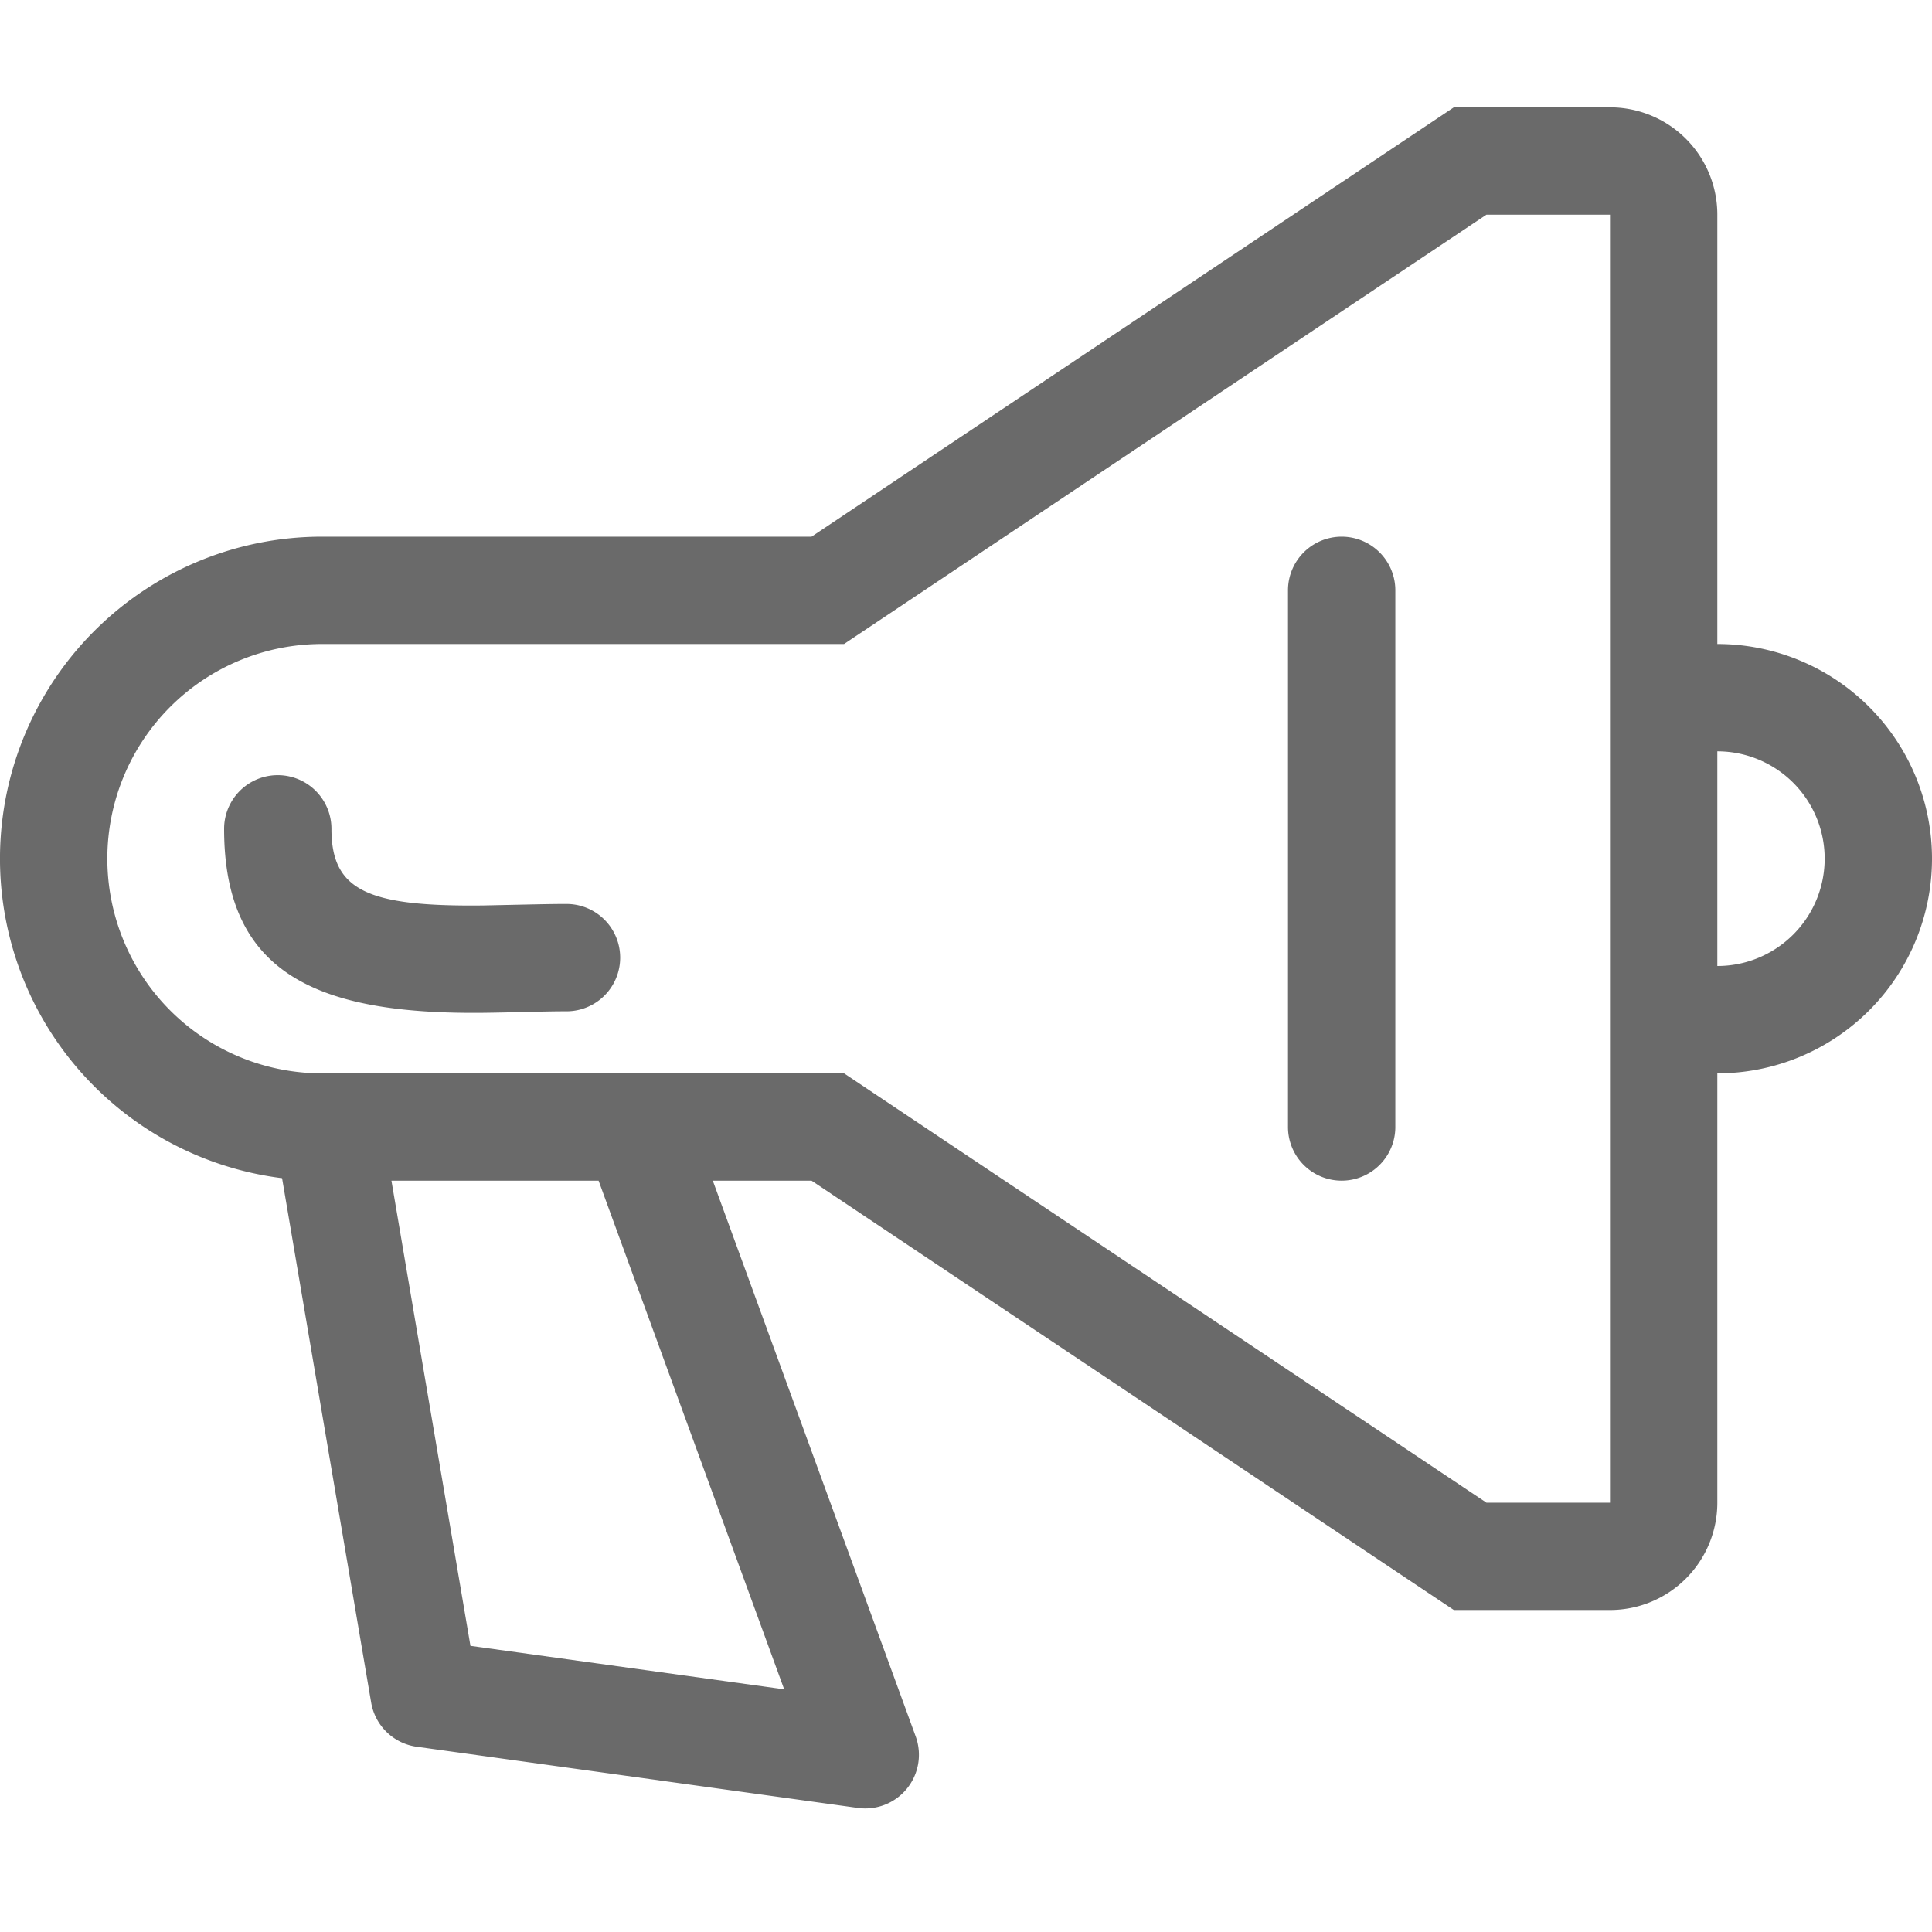
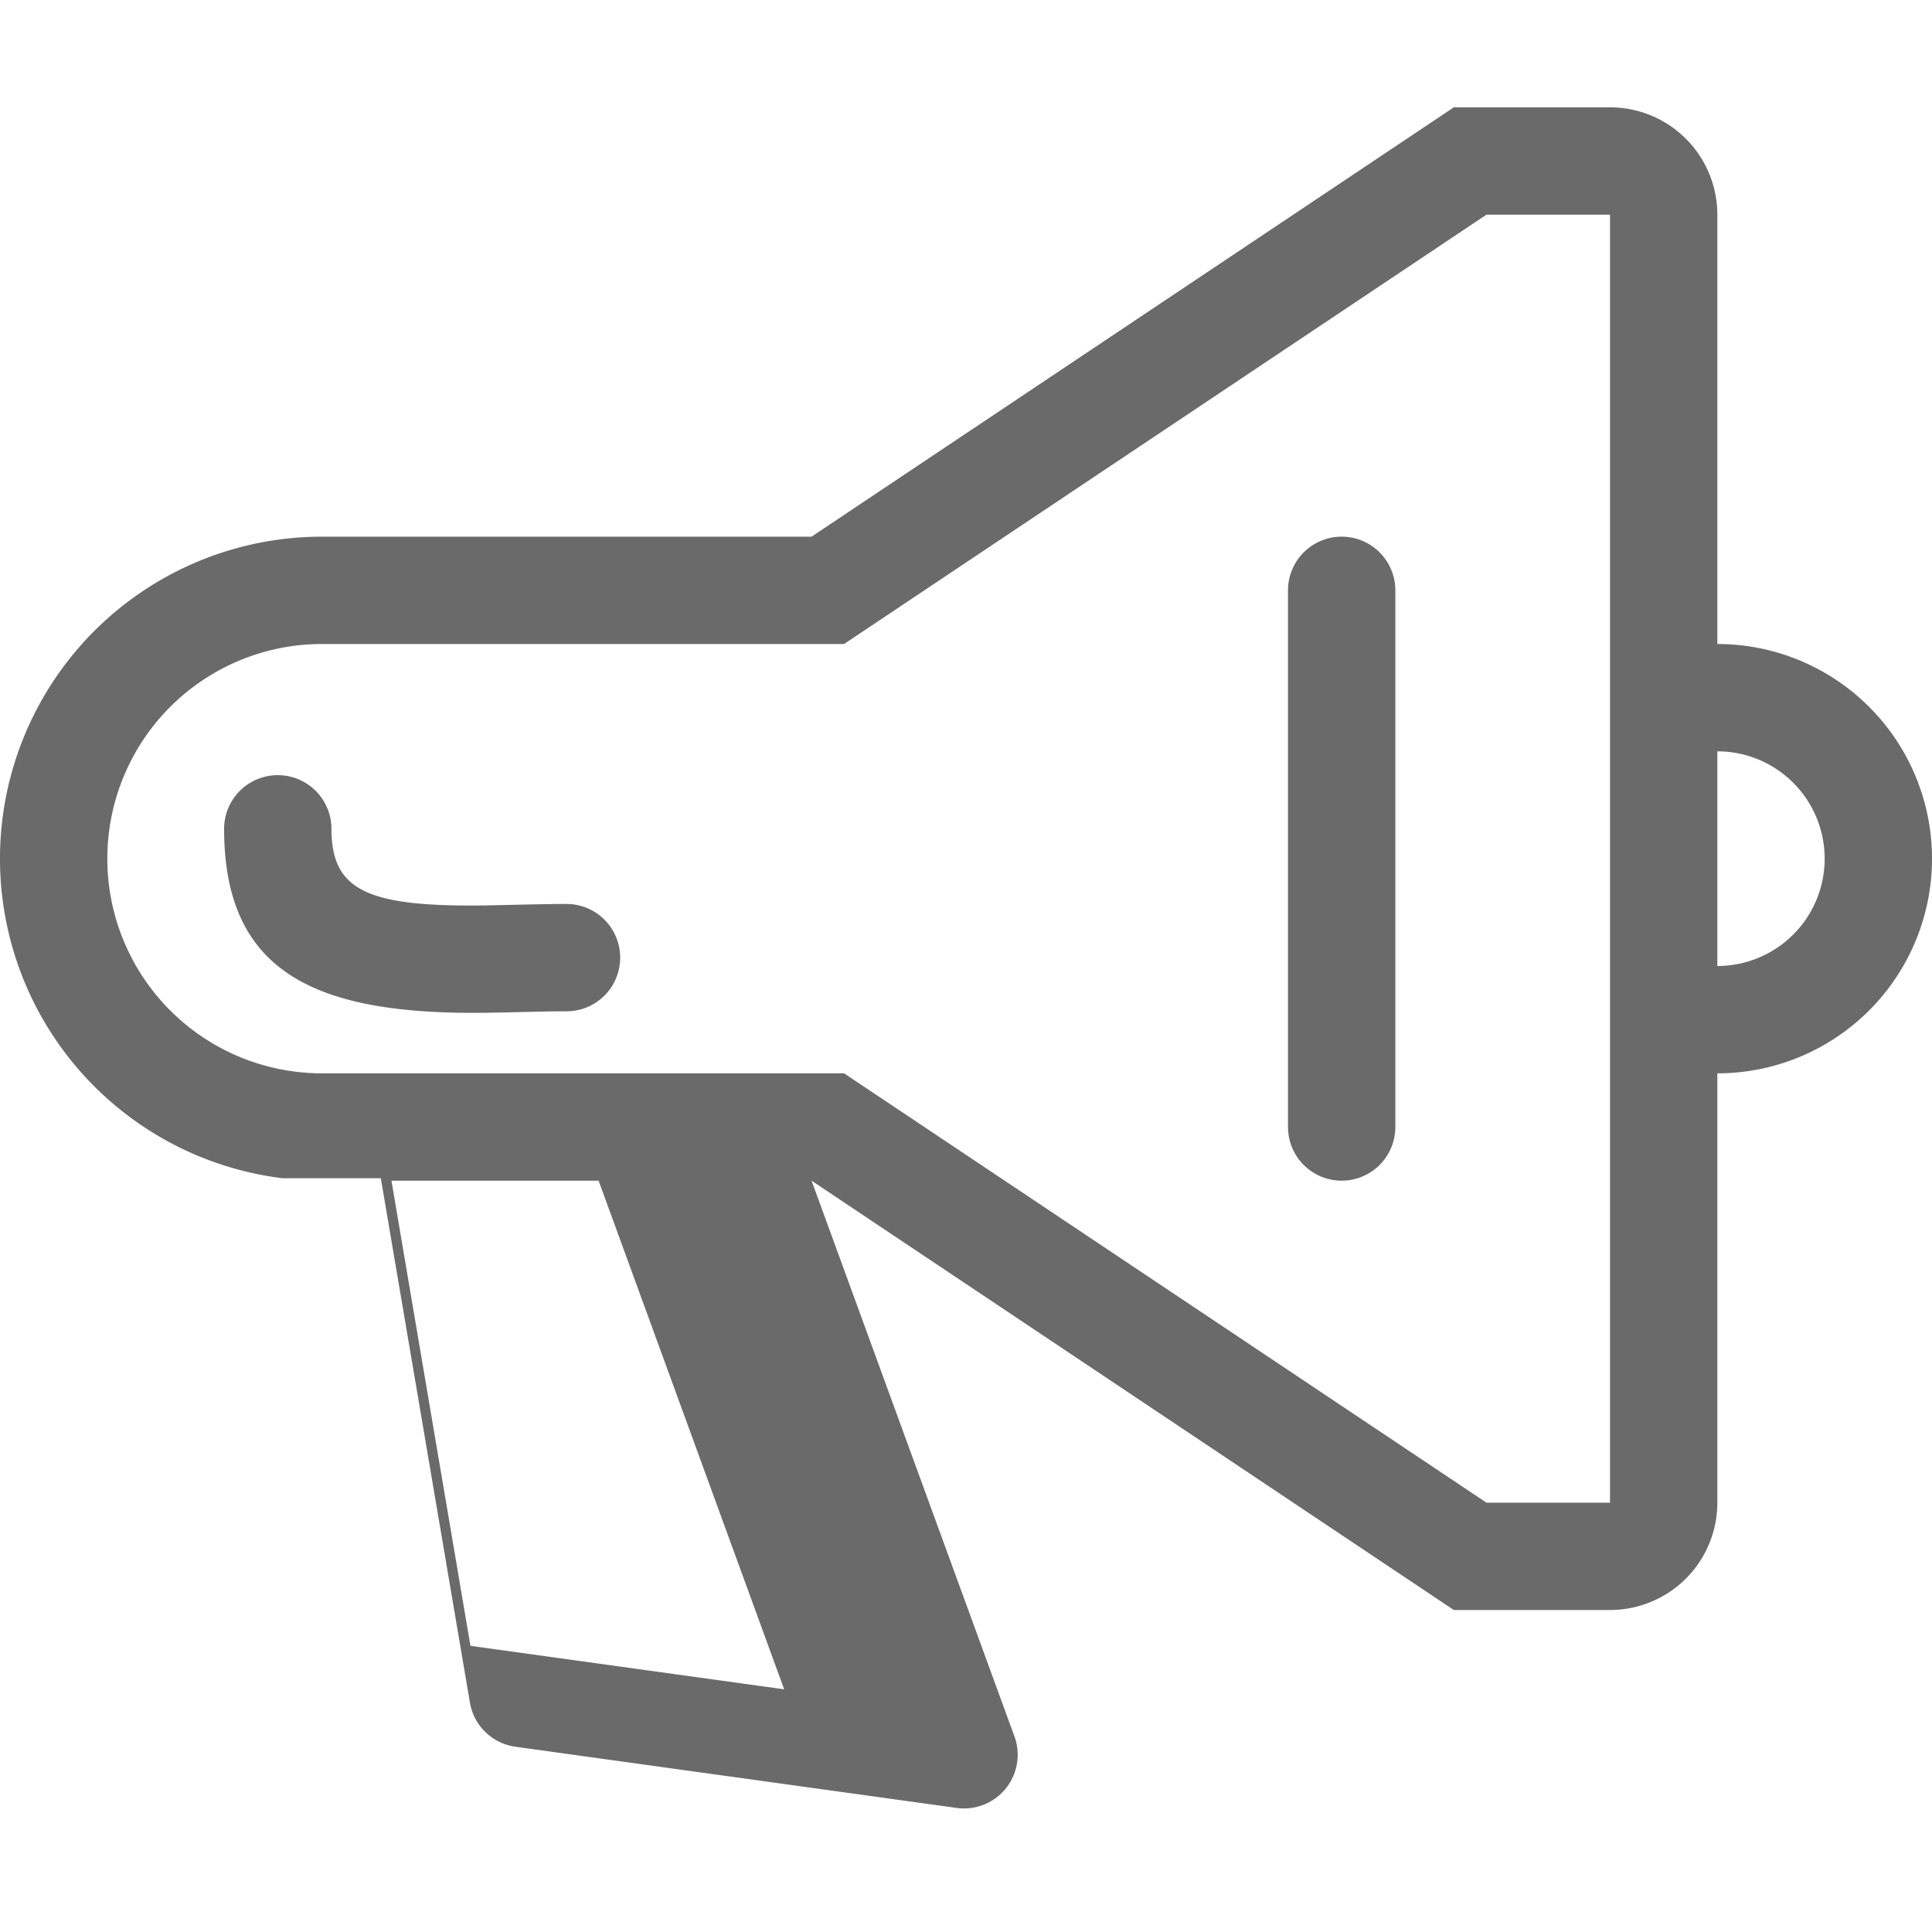
<svg xmlns="http://www.w3.org/2000/svg" t="1708938047705" class="icon" viewBox="0 0 1024 1024" version="1.1" p-id="10282" width="200" height="200">
-   <path d="M149.561 624.469A170.667 170.667 0 0 1 170.667 284.444h259.47l340.423-227.556H853.333a56.889 56.889 0 0 1 56.889 56.889v227.556a113.778 113.778 0 1 1 0 227.556v227.556a56.889 56.889 0 0 1-56.889 56.889h-82.773l-340.423-227.556h-52.338l107.52 294.514a28.444 28.444 0 0 1-30.663 37.945l-233.813-32.427a28.444 28.444 0 0 1-24.121-23.438l-47.218-277.902zM207.474 625.778l41.87 246.556 166.286 23.04L317.269 625.778h-109.796zM910.222 398.222v113.778a56.889 56.889 0 0 0 0-113.778z m-56.889 398.222V113.778h-65.479L447.374 341.333H170.667a113.778 113.778 0 1 0 0 227.556h276.708l340.48 227.556H853.333z m-142.222-512a28.444 28.444 0 0 1 28.444 28.444v284.444a28.444 28.444 0 1 1-56.889 0v-284.444a28.444 28.444 0 0 1 28.444-28.444zM118.784 439.296a28.444 28.444 0 1 1 56.889 0c0 32.654 19.001 41.301 80.327 40.619l18.603-0.398c13.312-0.284 18.66-0.398 25.657-0.398a28.444 28.444 0 1 1 0 56.889c-6.315 0-11.378 0.114-24.235 0.398a1343.147 1343.147 0 0 1-19.342 0.398c-89.259 1.024-137.899-21.163-137.899-97.508z" fill="#6A6A6A" p-id="10283" />
+   <path d="M149.561 624.469A170.667 170.667 0 0 1 170.667 284.444h259.47l340.423-227.556H853.333a56.889 56.889 0 0 1 56.889 56.889v227.556a113.778 113.778 0 1 1 0 227.556v227.556a56.889 56.889 0 0 1-56.889 56.889h-82.773l-340.423-227.556l107.52 294.514a28.444 28.444 0 0 1-30.663 37.945l-233.813-32.427a28.444 28.444 0 0 1-24.121-23.438l-47.218-277.902zM207.474 625.778l41.87 246.556 166.286 23.04L317.269 625.778h-109.796zM910.222 398.222v113.778a56.889 56.889 0 0 0 0-113.778z m-56.889 398.222V113.778h-65.479L447.374 341.333H170.667a113.778 113.778 0 1 0 0 227.556h276.708l340.48 227.556H853.333z m-142.222-512a28.444 28.444 0 0 1 28.444 28.444v284.444a28.444 28.444 0 1 1-56.889 0v-284.444a28.444 28.444 0 0 1 28.444-28.444zM118.784 439.296a28.444 28.444 0 1 1 56.889 0c0 32.654 19.001 41.301 80.327 40.619l18.603-0.398c13.312-0.284 18.66-0.398 25.657-0.398a28.444 28.444 0 1 1 0 56.889c-6.315 0-11.378 0.114-24.235 0.398a1343.147 1343.147 0 0 1-19.342 0.398c-89.259 1.024-137.899-21.163-137.899-97.508z" fill="#6A6A6A" p-id="10283" />
</svg>